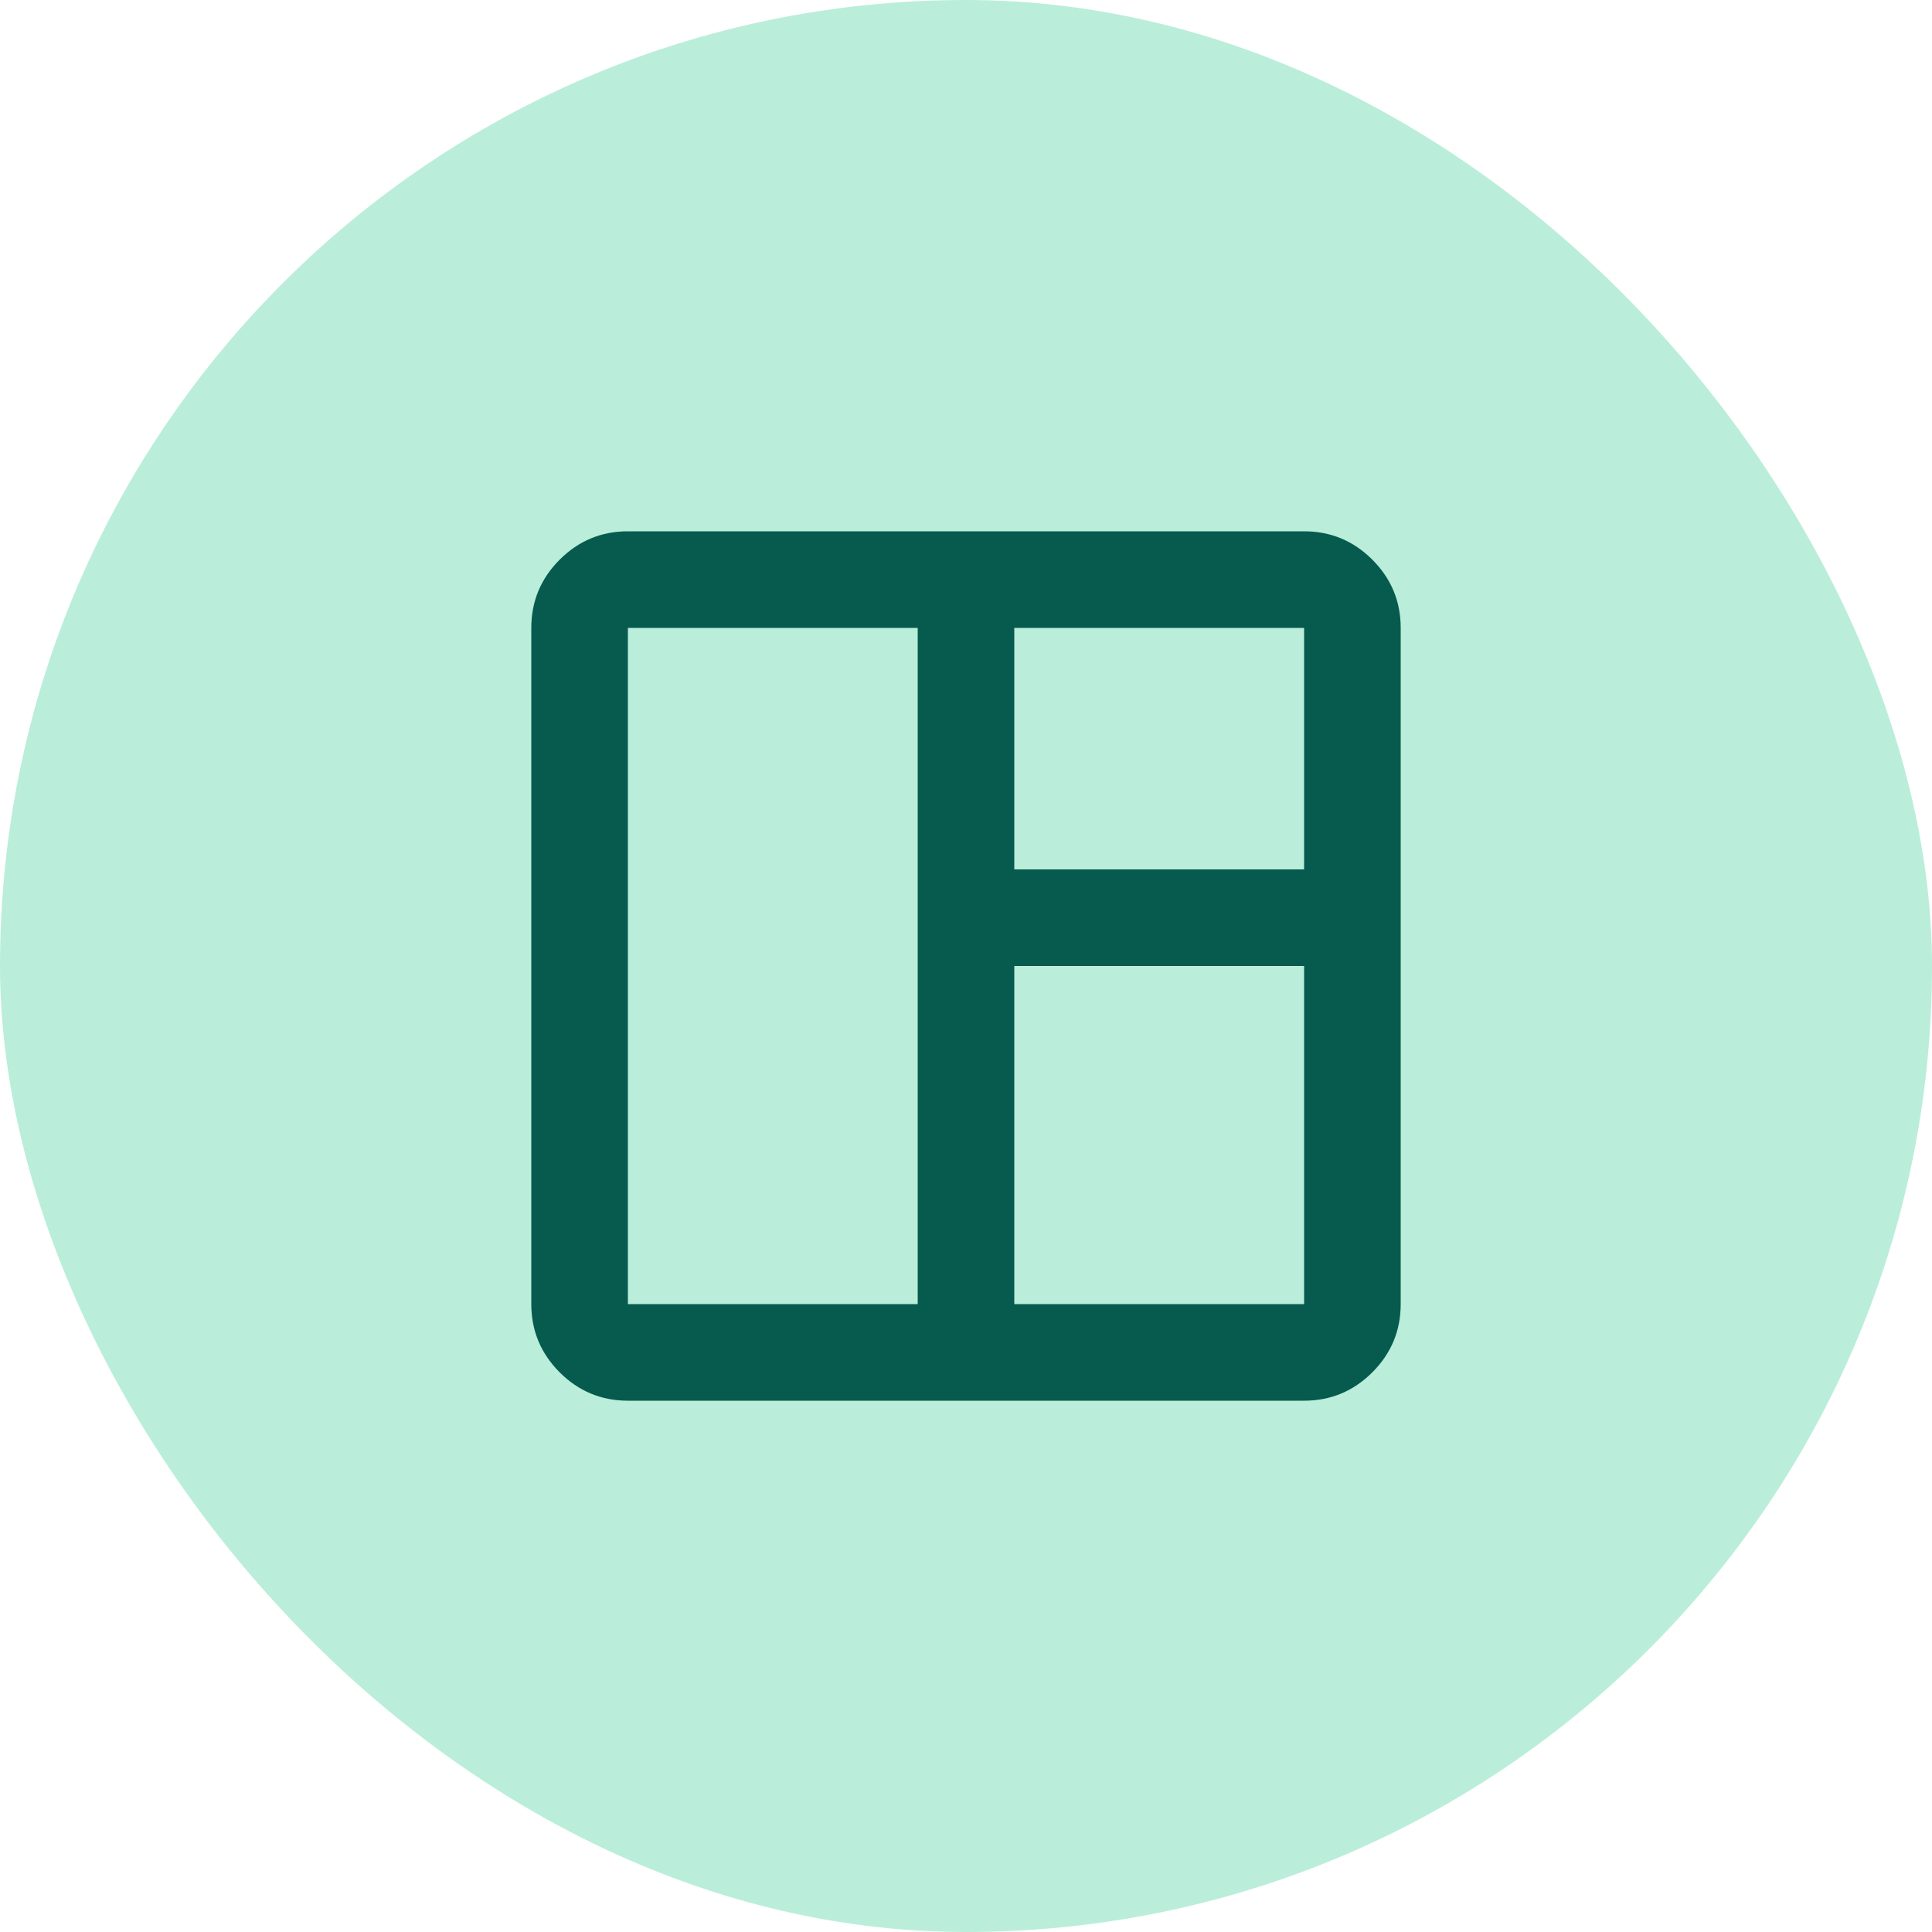
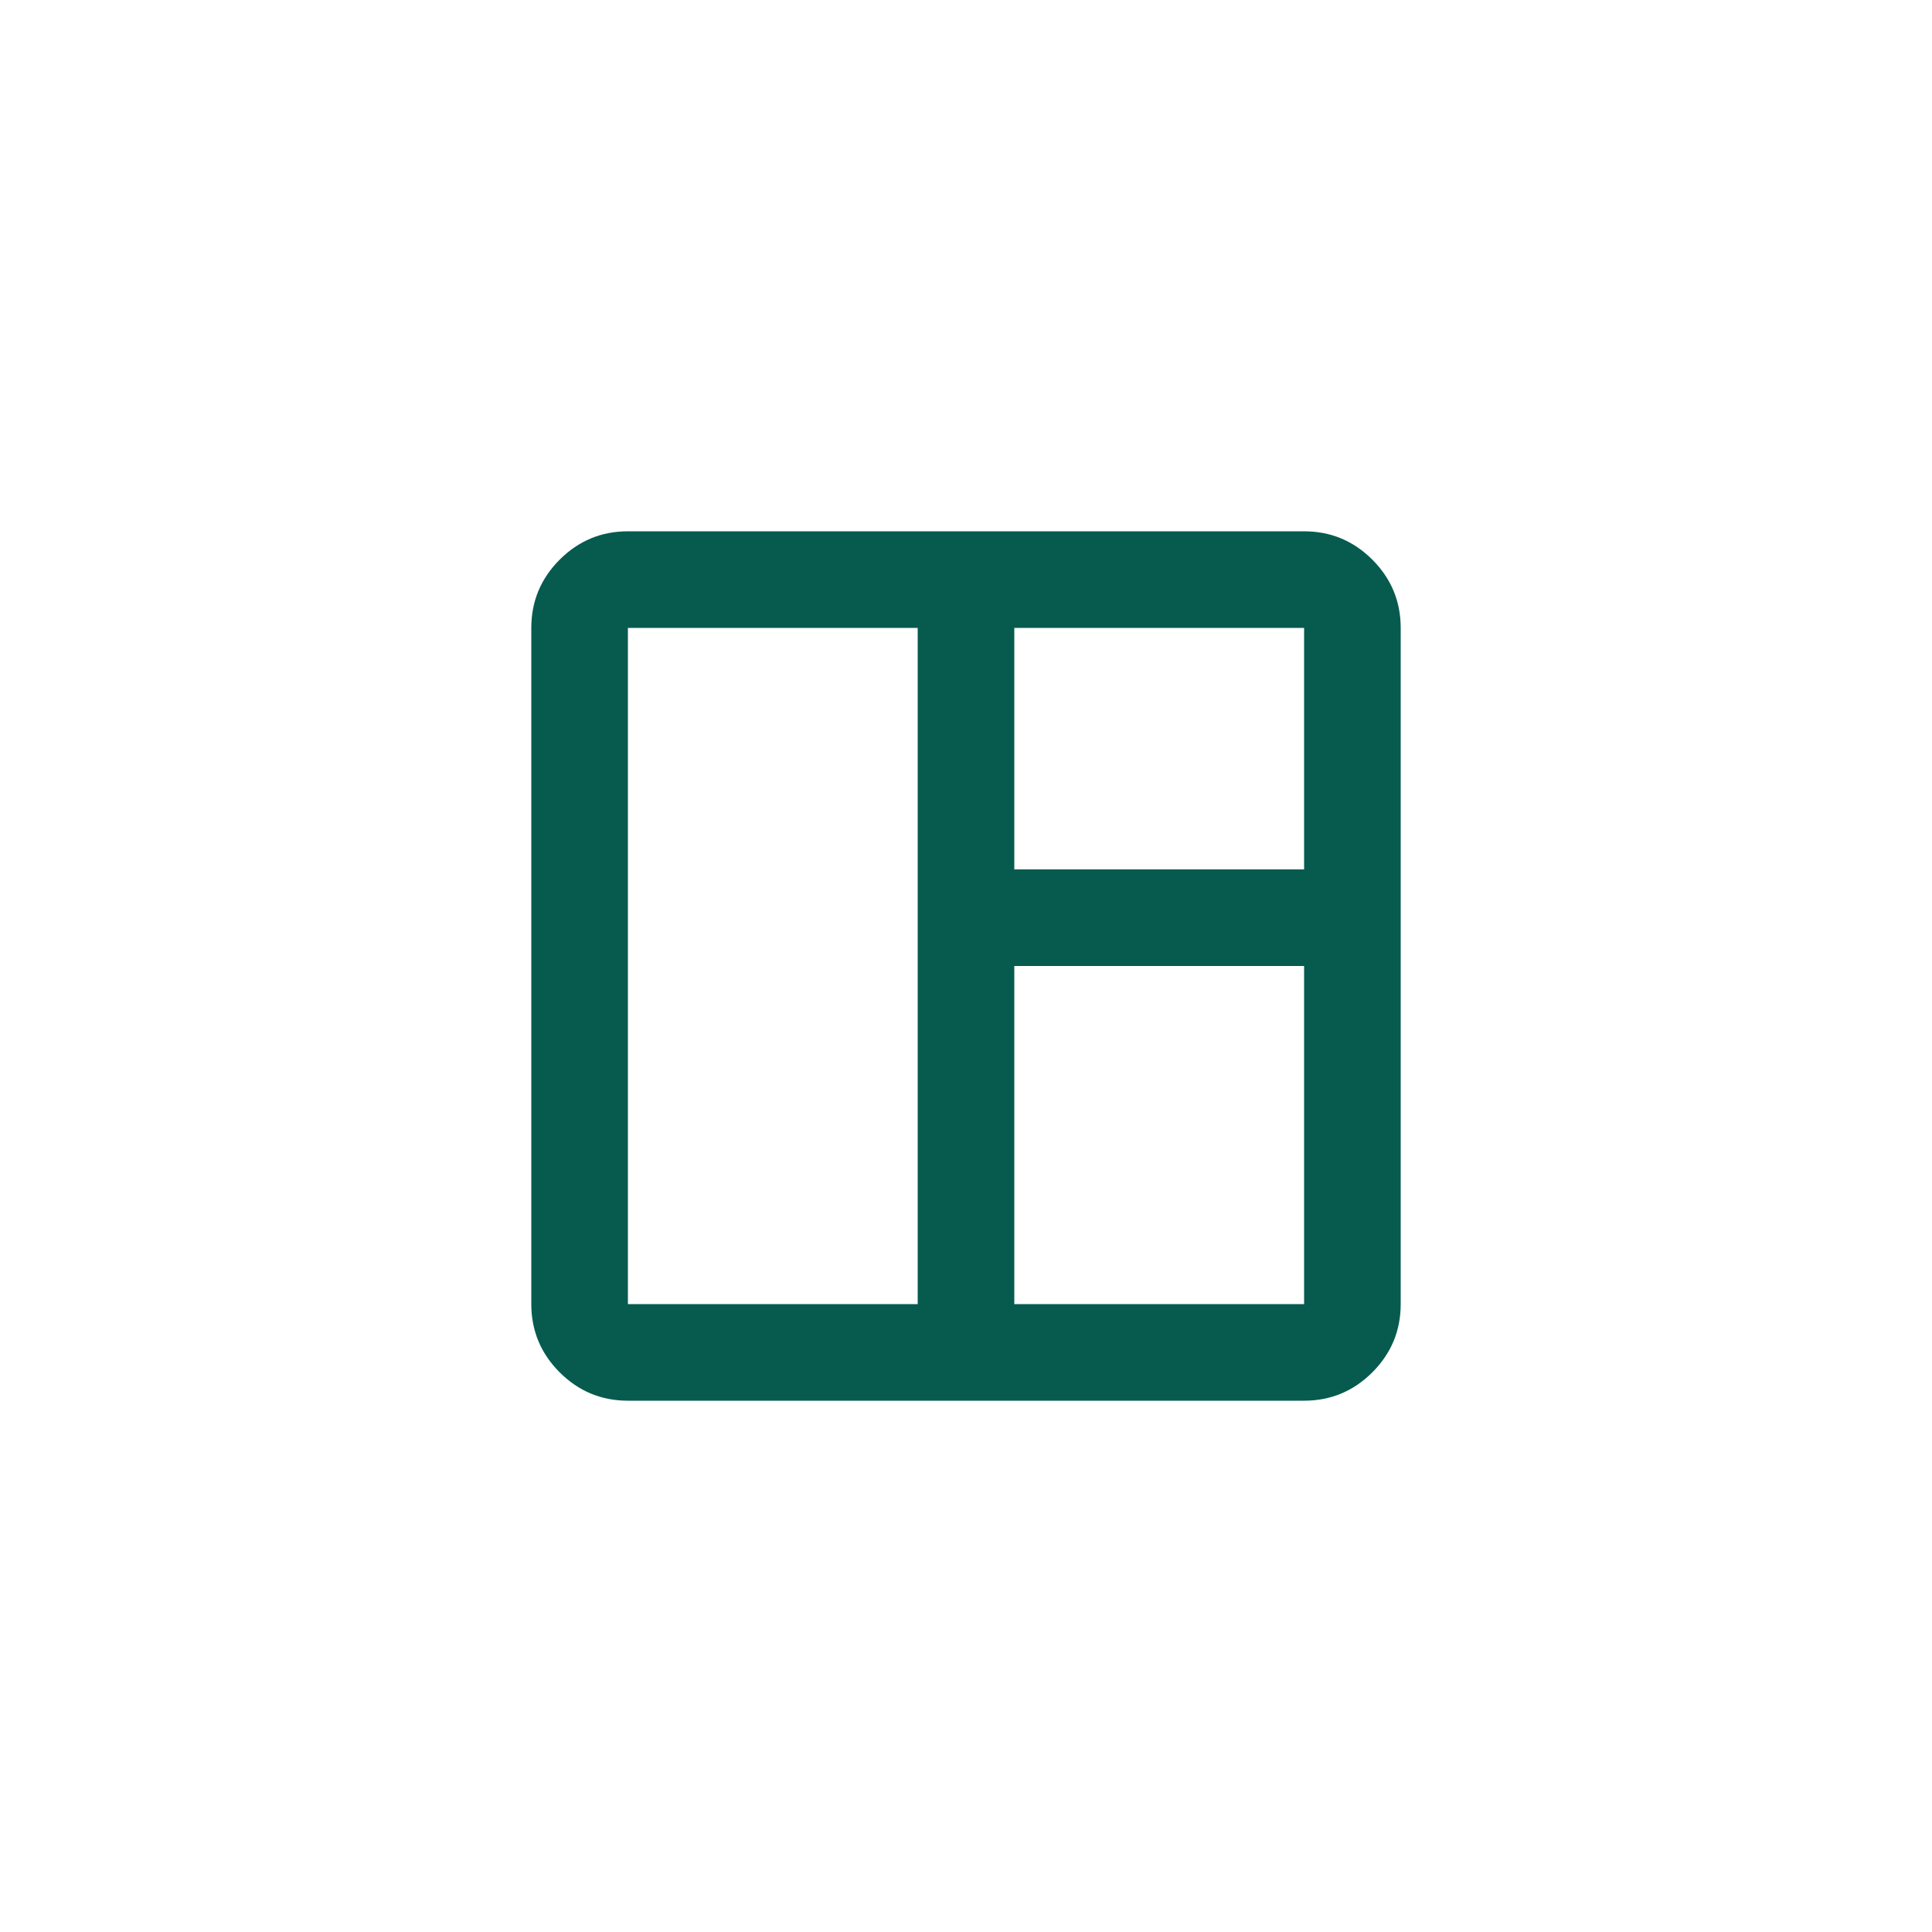
<svg xmlns="http://www.w3.org/2000/svg" width="50" height="50" viewBox="0 0 50 50" fill="none">
-   <rect width="50" height="50" rx="25" fill="#BAEEDA" />
  <mask id="mask0_1356_2876" style="mask-type:alpha" maskUnits="userSpaceOnUse" x="10" y="10" width="30" height="30">
    <rect x="10" y="10" width="30" height="30" fill="#D9D9D9" />
  </mask>
  <g mask="url(#mask0_1356_2876)">
    <path d="M16.25 36.25C15.562 36.25 14.974 36.005 14.484 35.516C13.995 35.026 13.75 34.438 13.75 33.75V16.25C13.75 15.562 13.995 14.974 14.484 14.484C14.974 13.995 15.562 13.75 16.25 13.75H33.75C34.438 13.75 35.026 13.995 35.516 14.484C36.005 14.974 36.25 15.562 36.25 16.25V33.75C36.25 34.438 36.005 35.026 35.516 35.516C35.026 36.005 34.438 36.25 33.75 36.25H16.25ZM16.25 33.75H23.75V16.25H16.25V33.75ZM26.25 33.75H33.75V25H26.25V33.75ZM26.25 22.5H33.75V16.25H26.25V22.5Z" fill="#065B4E" />
  </g>
</svg>